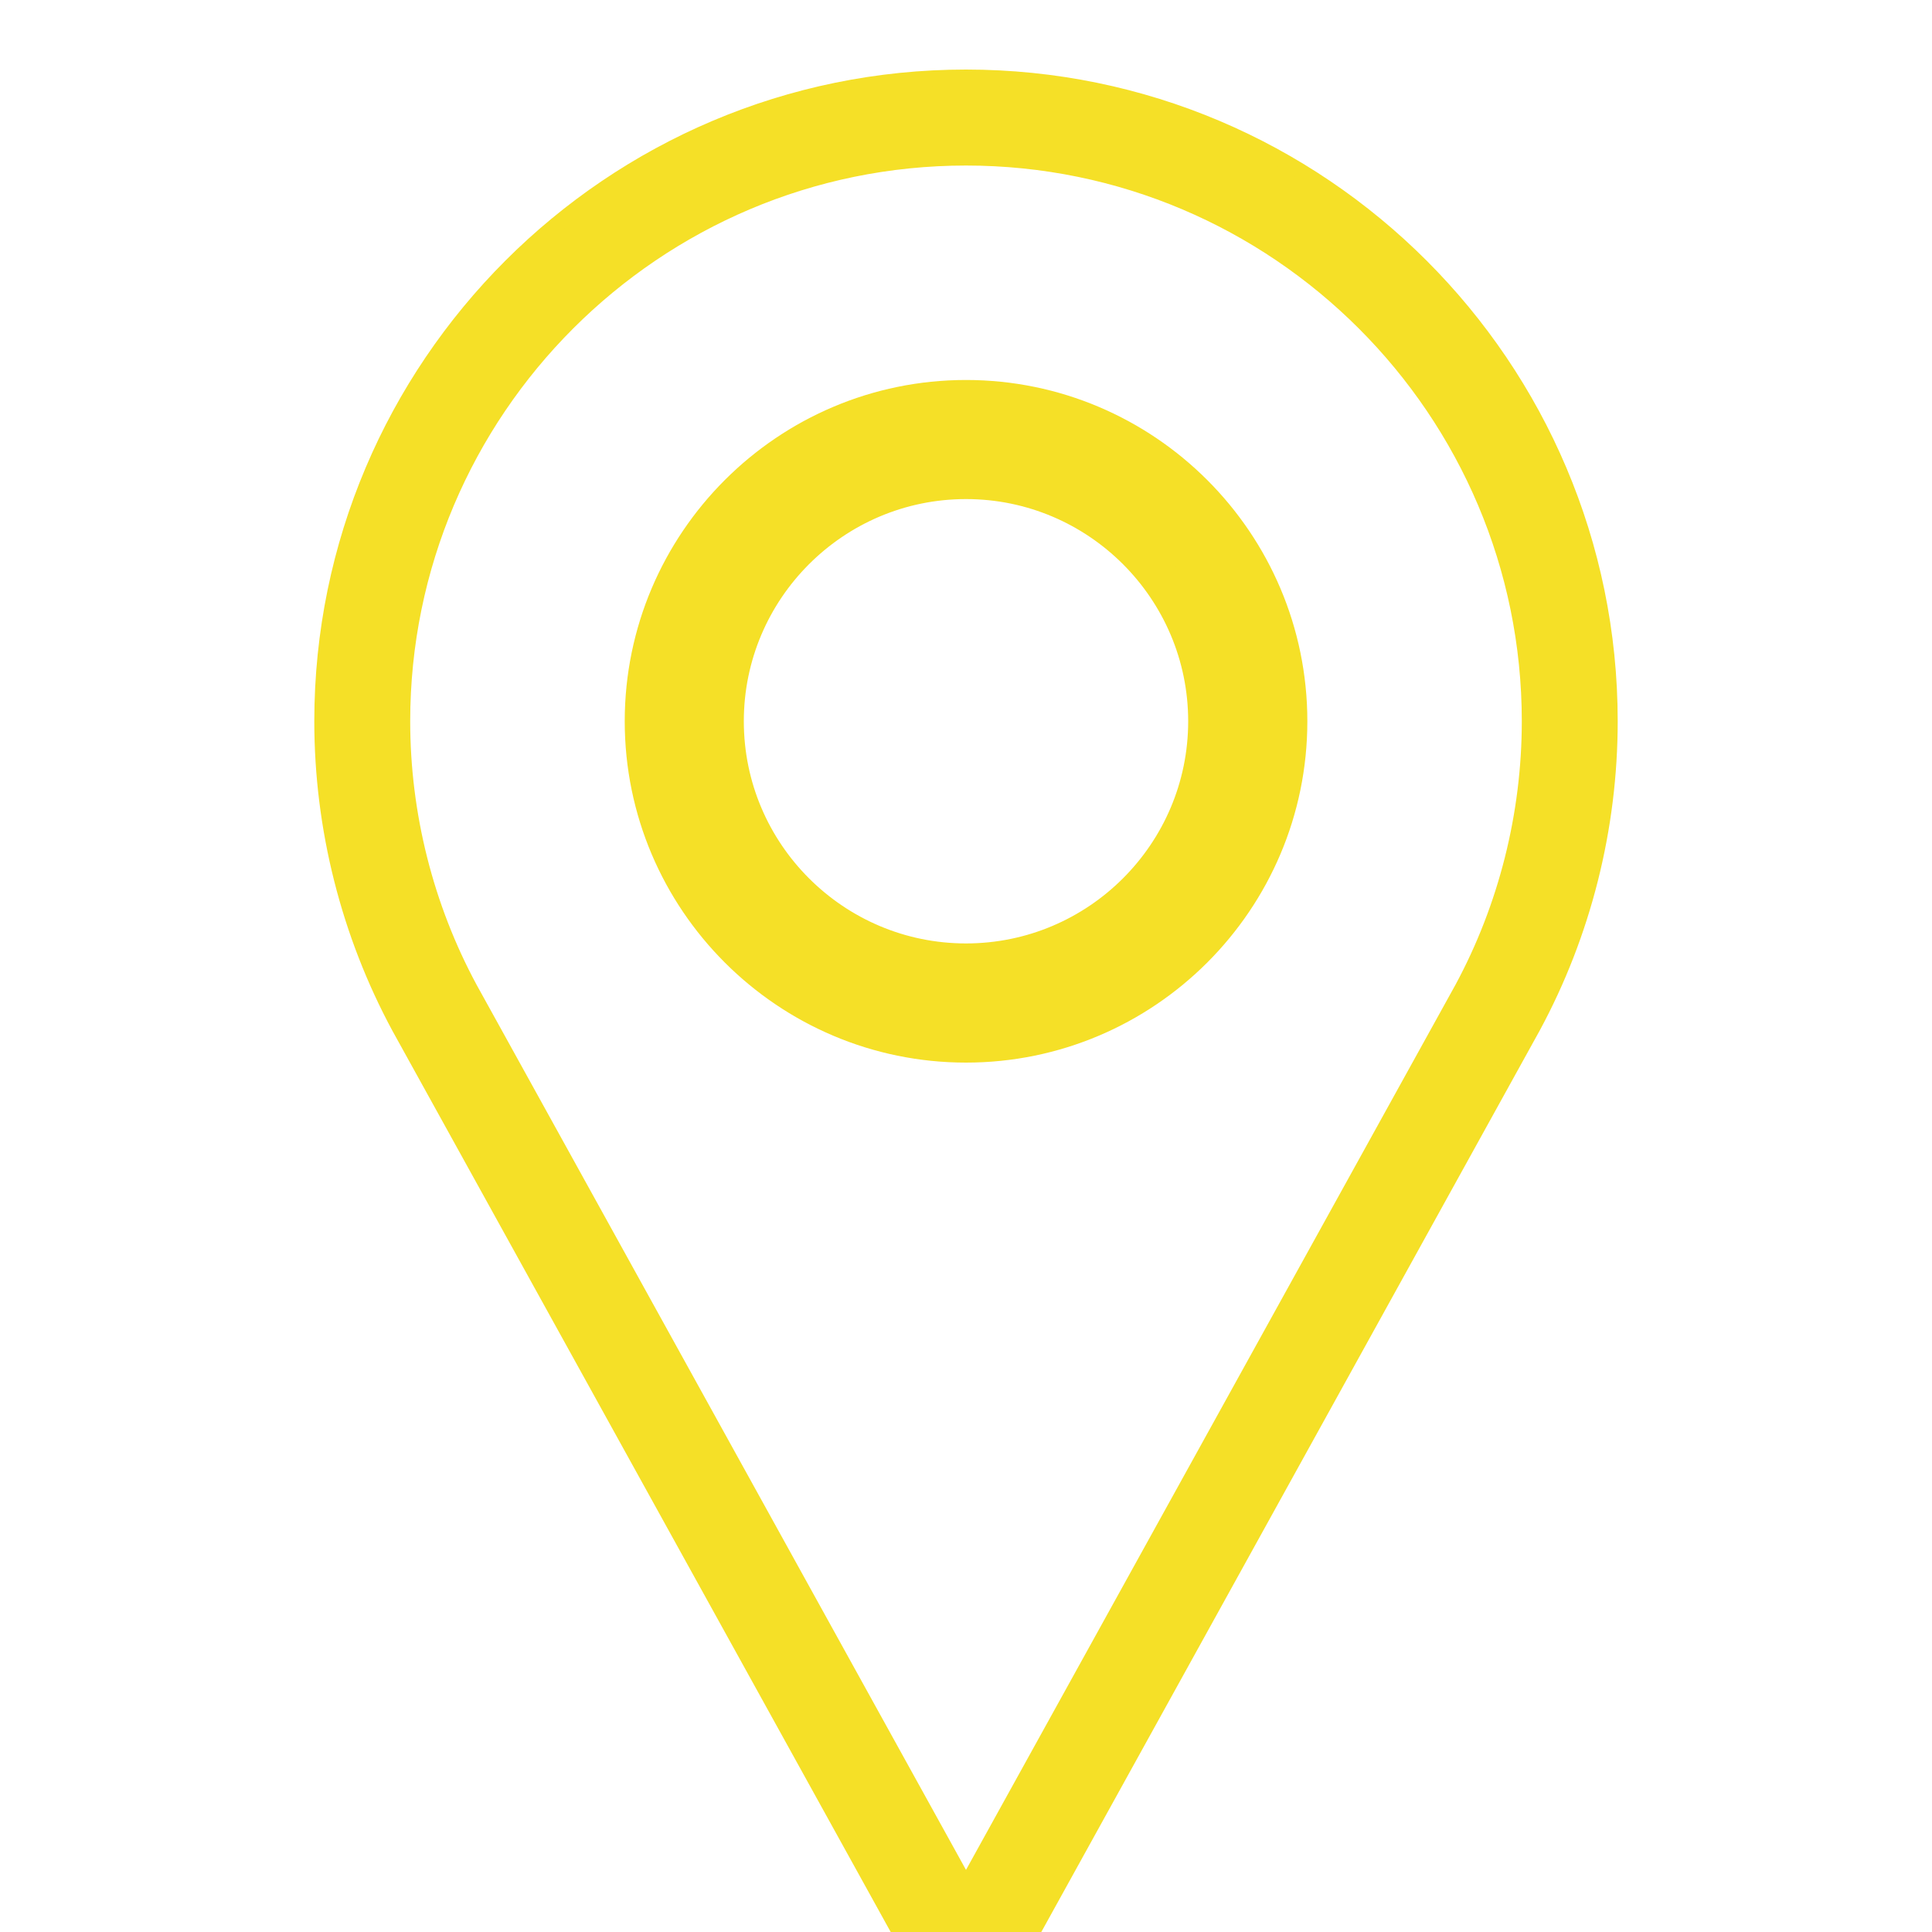
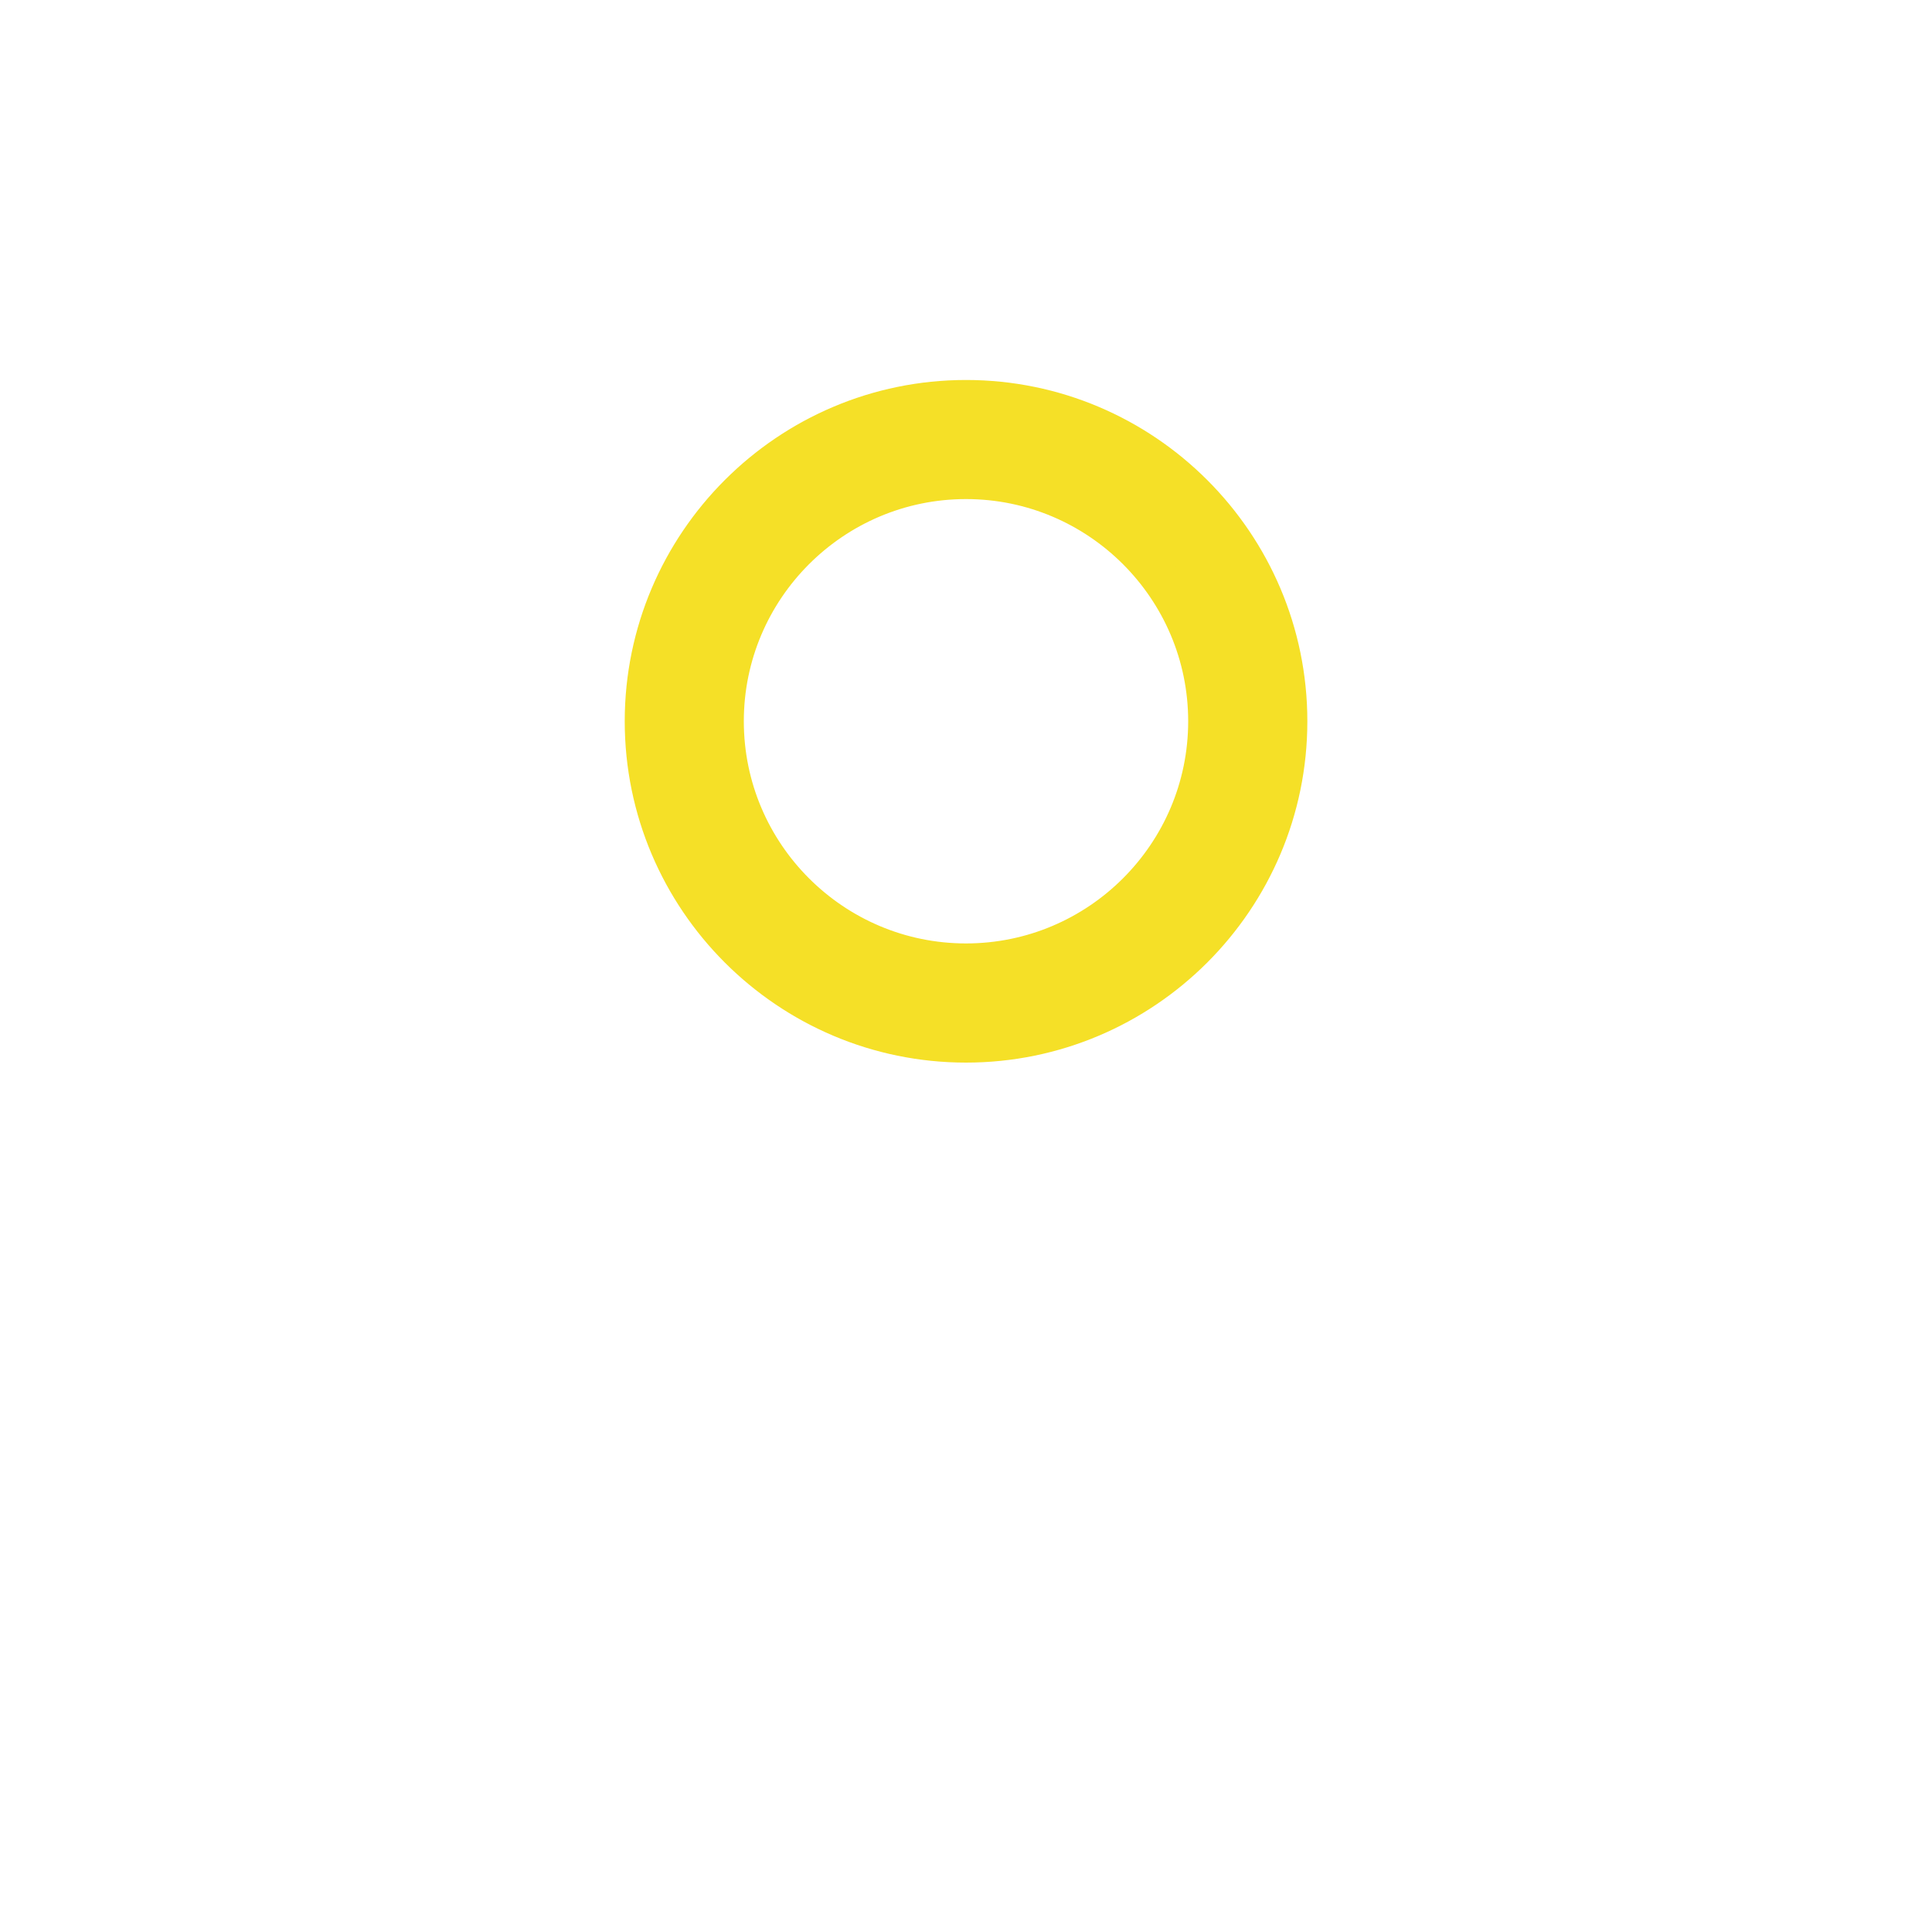
<svg xmlns="http://www.w3.org/2000/svg" width="25" height="25" viewBox="0 0 25 25" fill="none">
  <g clip-path="url(#clip0)">
-     <path d="M12.5 1C7.905 1 4.167 4.738 4.167 9.333C4.167 10.713 4.512 12.08 5.167 13.293L12.044 25.731C12.136 25.897 12.31 26 12.5 26C12.69 26 12.864 25.897 12.956 25.731L19.835 13.289C20.489 12.08 20.833 10.713 20.833 9.333C20.833 4.738 17.095 1 12.5 1ZM18.922 12.79L12.5 24.403L6.081 12.794C5.51 11.737 5.208 10.54 5.208 9.333C5.208 5.313 8.479 2.042 12.5 2.042C16.521 2.042 19.792 5.313 19.792 9.333C19.792 10.54 19.49 11.737 18.922 12.79Z" fill="#F5E027" stroke="#F5E027" stroke-width="0.2" />
    <path d="M12.5 5.167C10.203 5.167 8.334 7.036 8.334 9.333C8.334 11.631 10.203 13.5 12.5 13.5C14.798 13.5 16.667 11.631 16.667 9.333C16.667 7.036 14.798 5.167 12.5 5.167ZM12.5 12.458C10.777 12.458 9.375 11.057 9.375 9.333C9.375 7.61 10.777 6.208 12.5 6.208C14.223 6.208 15.625 7.61 15.625 9.333C15.625 11.057 14.223 12.458 12.5 12.458Z" fill="#F5E027" stroke="#F5E027" stroke-width="0.5" />
  </g>
  <defs>
    <clipPath id="clip0">
      <rect width="25" height="25" fill="white" />
    </clipPath>
  </defs>
</svg>